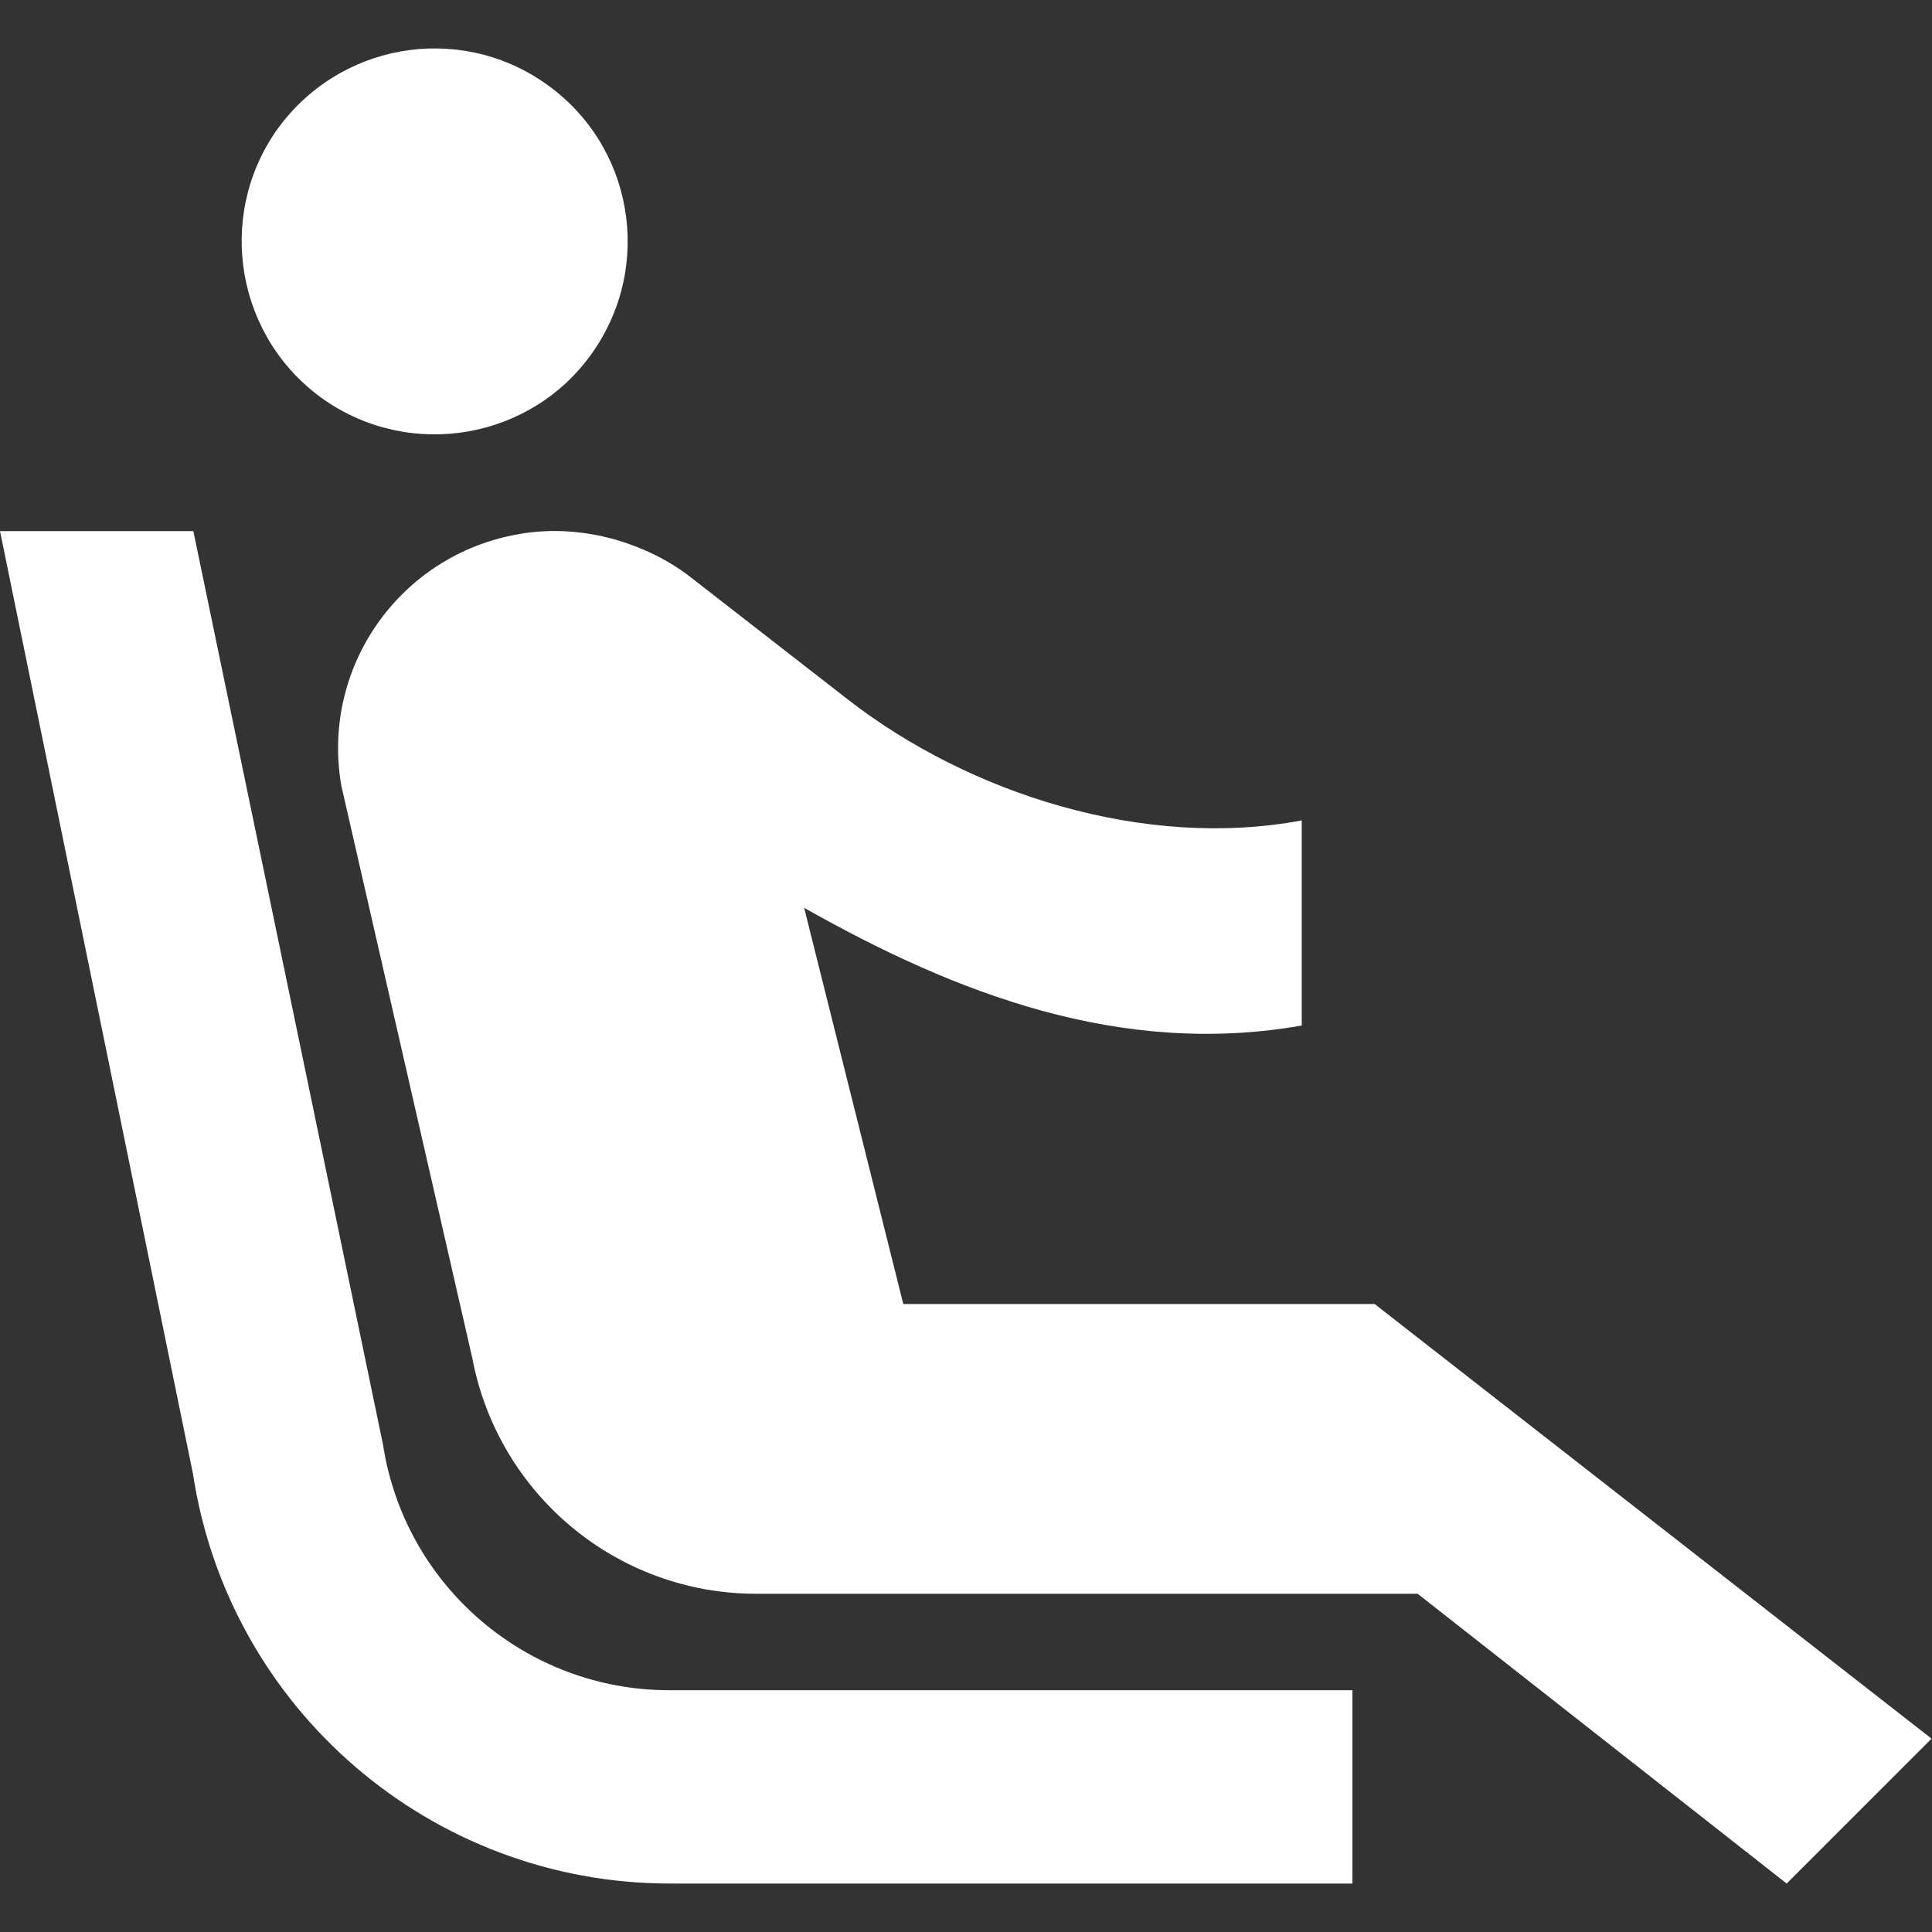
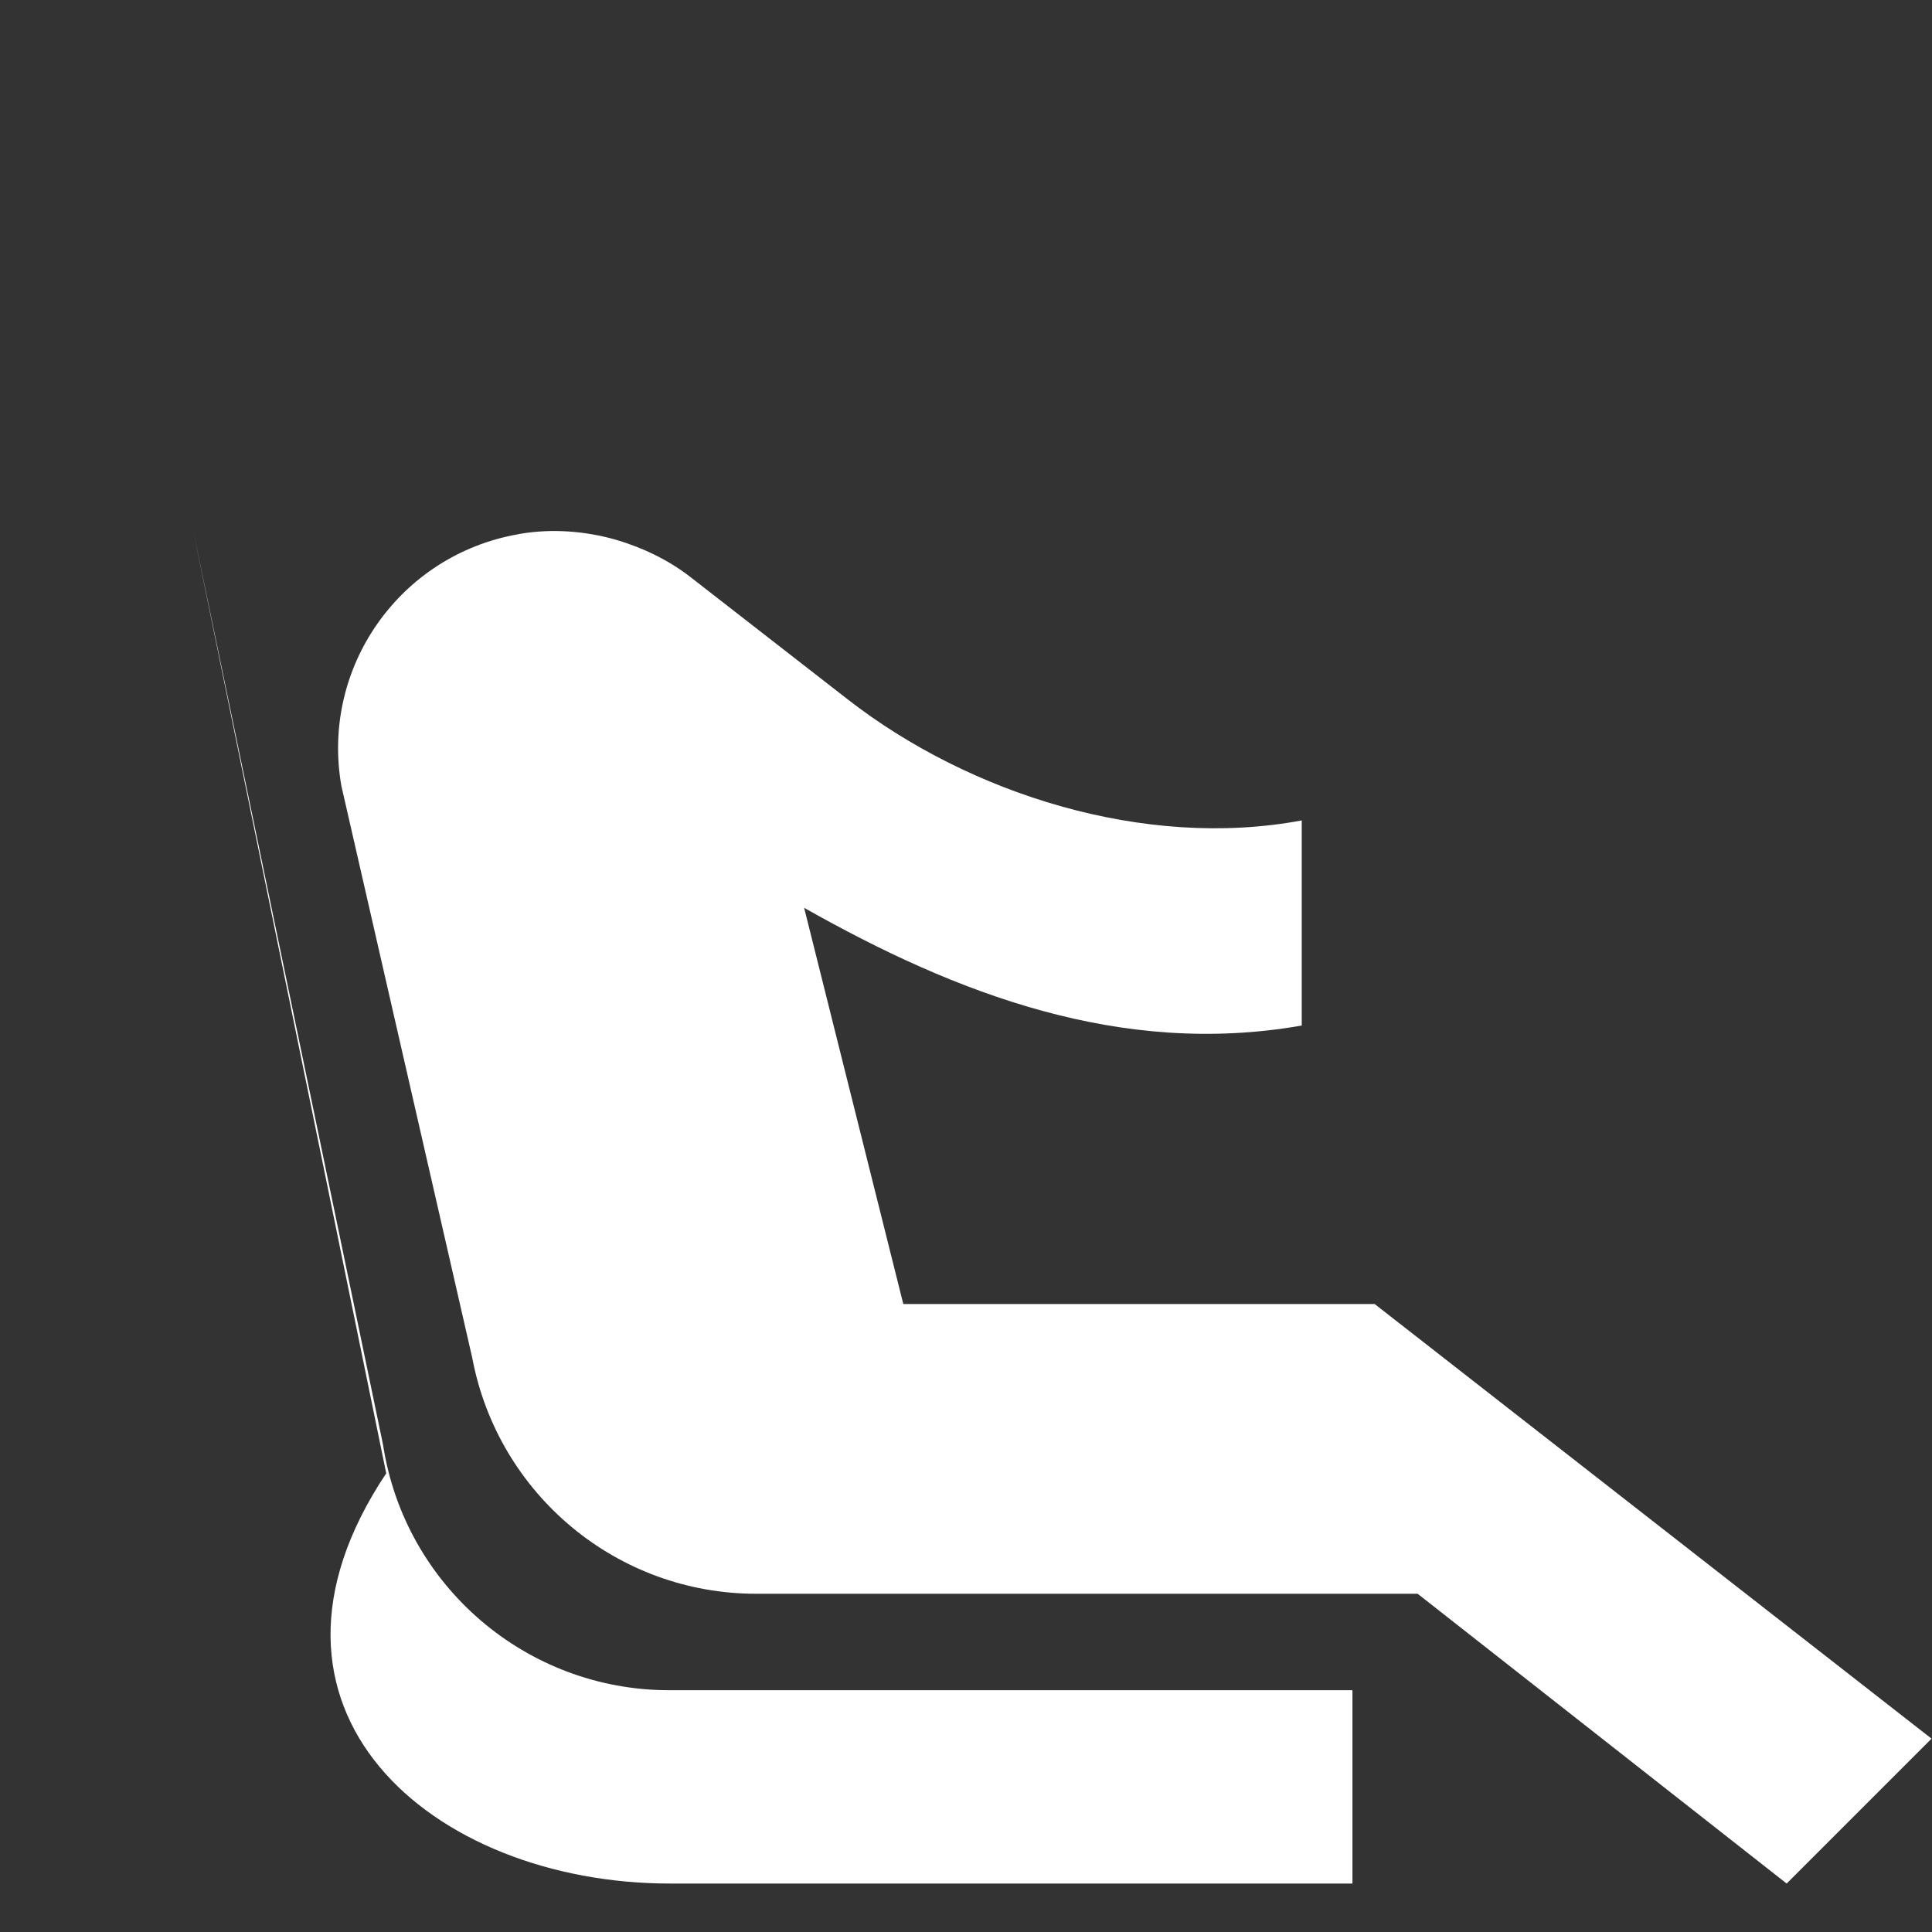
<svg xmlns="http://www.w3.org/2000/svg" version="1.1" id="Capa_1" x="0px" y="0px" viewBox="0 0 426.7 426.7" style="enable-background:new 0 0 426.7 426.7;" xml:space="preserve">
  <rect x="0" y="0" width="426.7" height="426.7" fill="#333333" stroke="none" />
  <style type="text/css">
	.st0{fill:#FFFFFF;}
</style>
  <g>
    <g>
      <g>
-         <path class="st0" d="M71.6,88.3c19.3,13.4,45.9,8.7,59.3-10.5c13.5-19.3,8.9-45.9-10.5-59.4C101.1,4.9,74.6,9.6,61,28.9     C47.6,48.2,52.3,74.8,71.6,88.3z" />
-         <path class="st0" d="M84.6,319.1L42.7,117.3H0l42.6,208.1C50.5,377.5,95.3,416,148,416h150.7v-42.7H147.8     C116.3,373.3,89.4,350.3,84.6,319.1z" />
+         <path class="st0" d="M84.6,319.1L42.7,117.3l42.6,208.1C50.5,377.5,95.3,416,148,416h150.7v-42.7H147.8     C116.3,373.3,89.4,350.3,84.6,319.1z" />
        <path class="st0" d="M303.6,288H199.5l-21.9-87.5c33.6,19,70,33,109.9,26v-45.3c-34.8,6.5-73.4-5.9-100.1-26.6l-35.1-27.3     c-4.8-3.7-10.5-6.4-16.3-8.1c-6.7-1.9-14-2.5-21.1-1.3l-0.5,0.1c-26.1,4.6-43.6,29.4-39,55.6l28.9,126.3     c5.7,30.2,32,52.1,62.7,52.1h146.1l81.5,64l32-32L303.6,288z" />
      </g>
    </g>
  </g>
</svg>